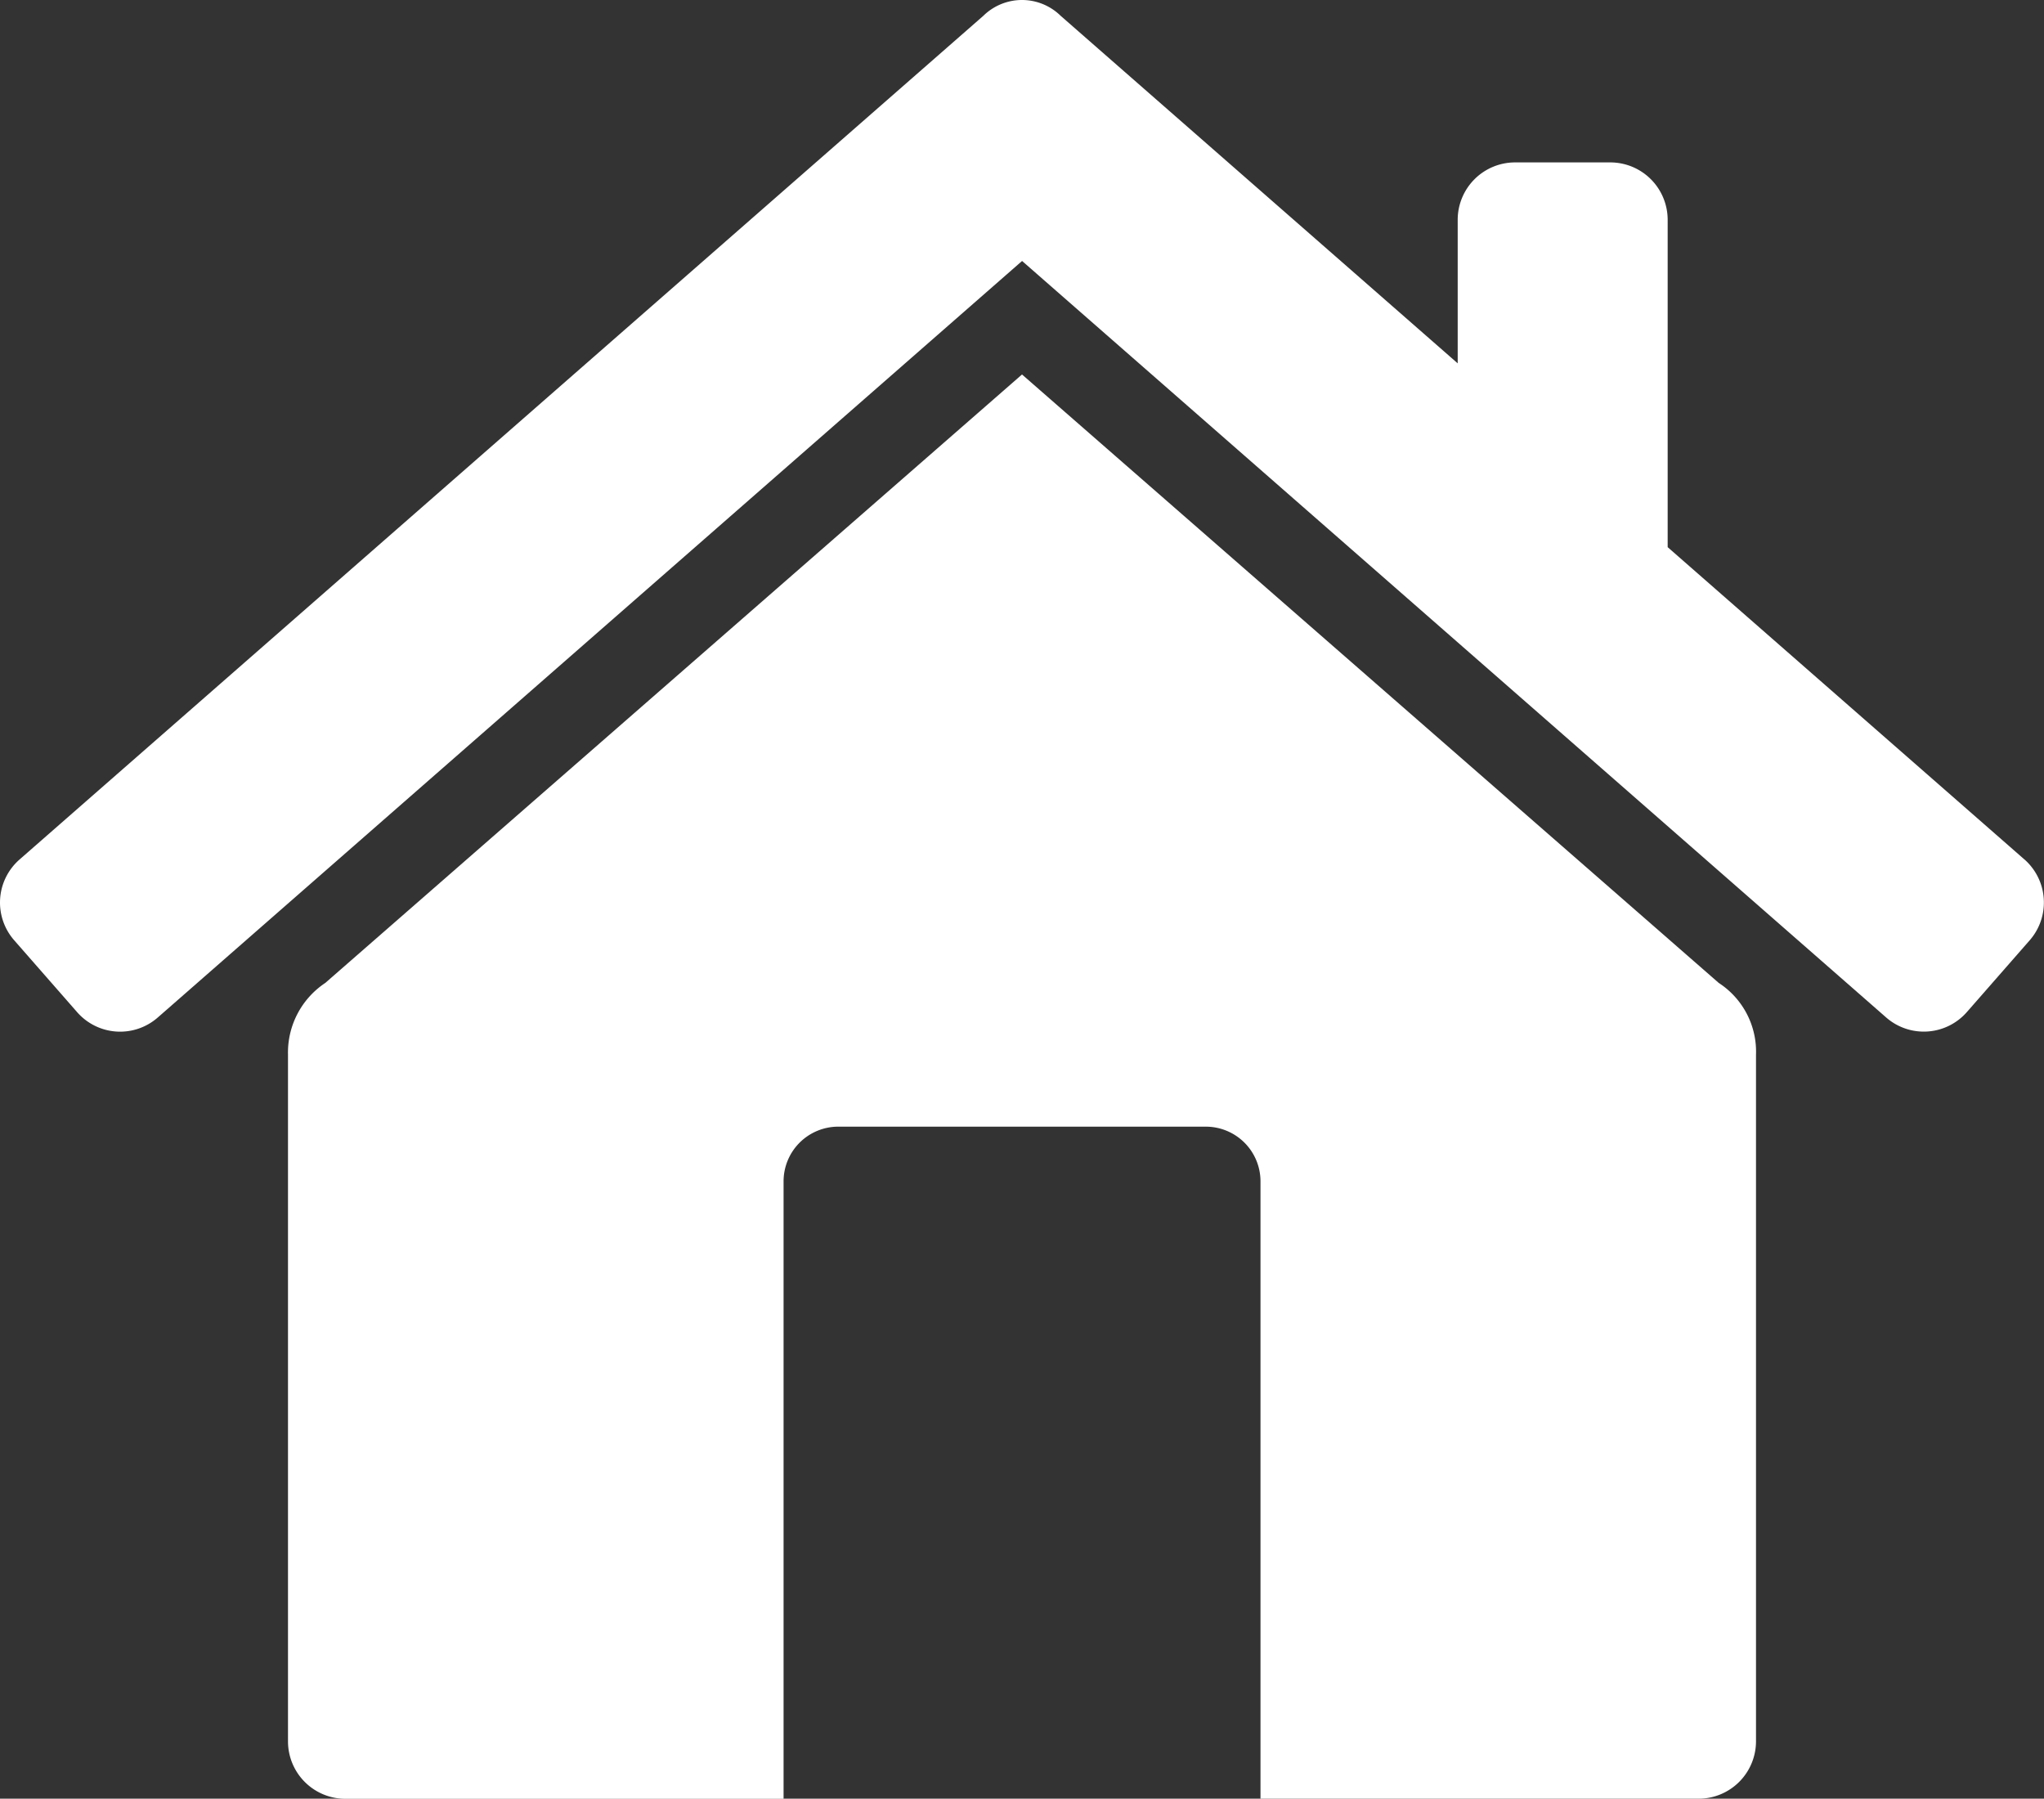
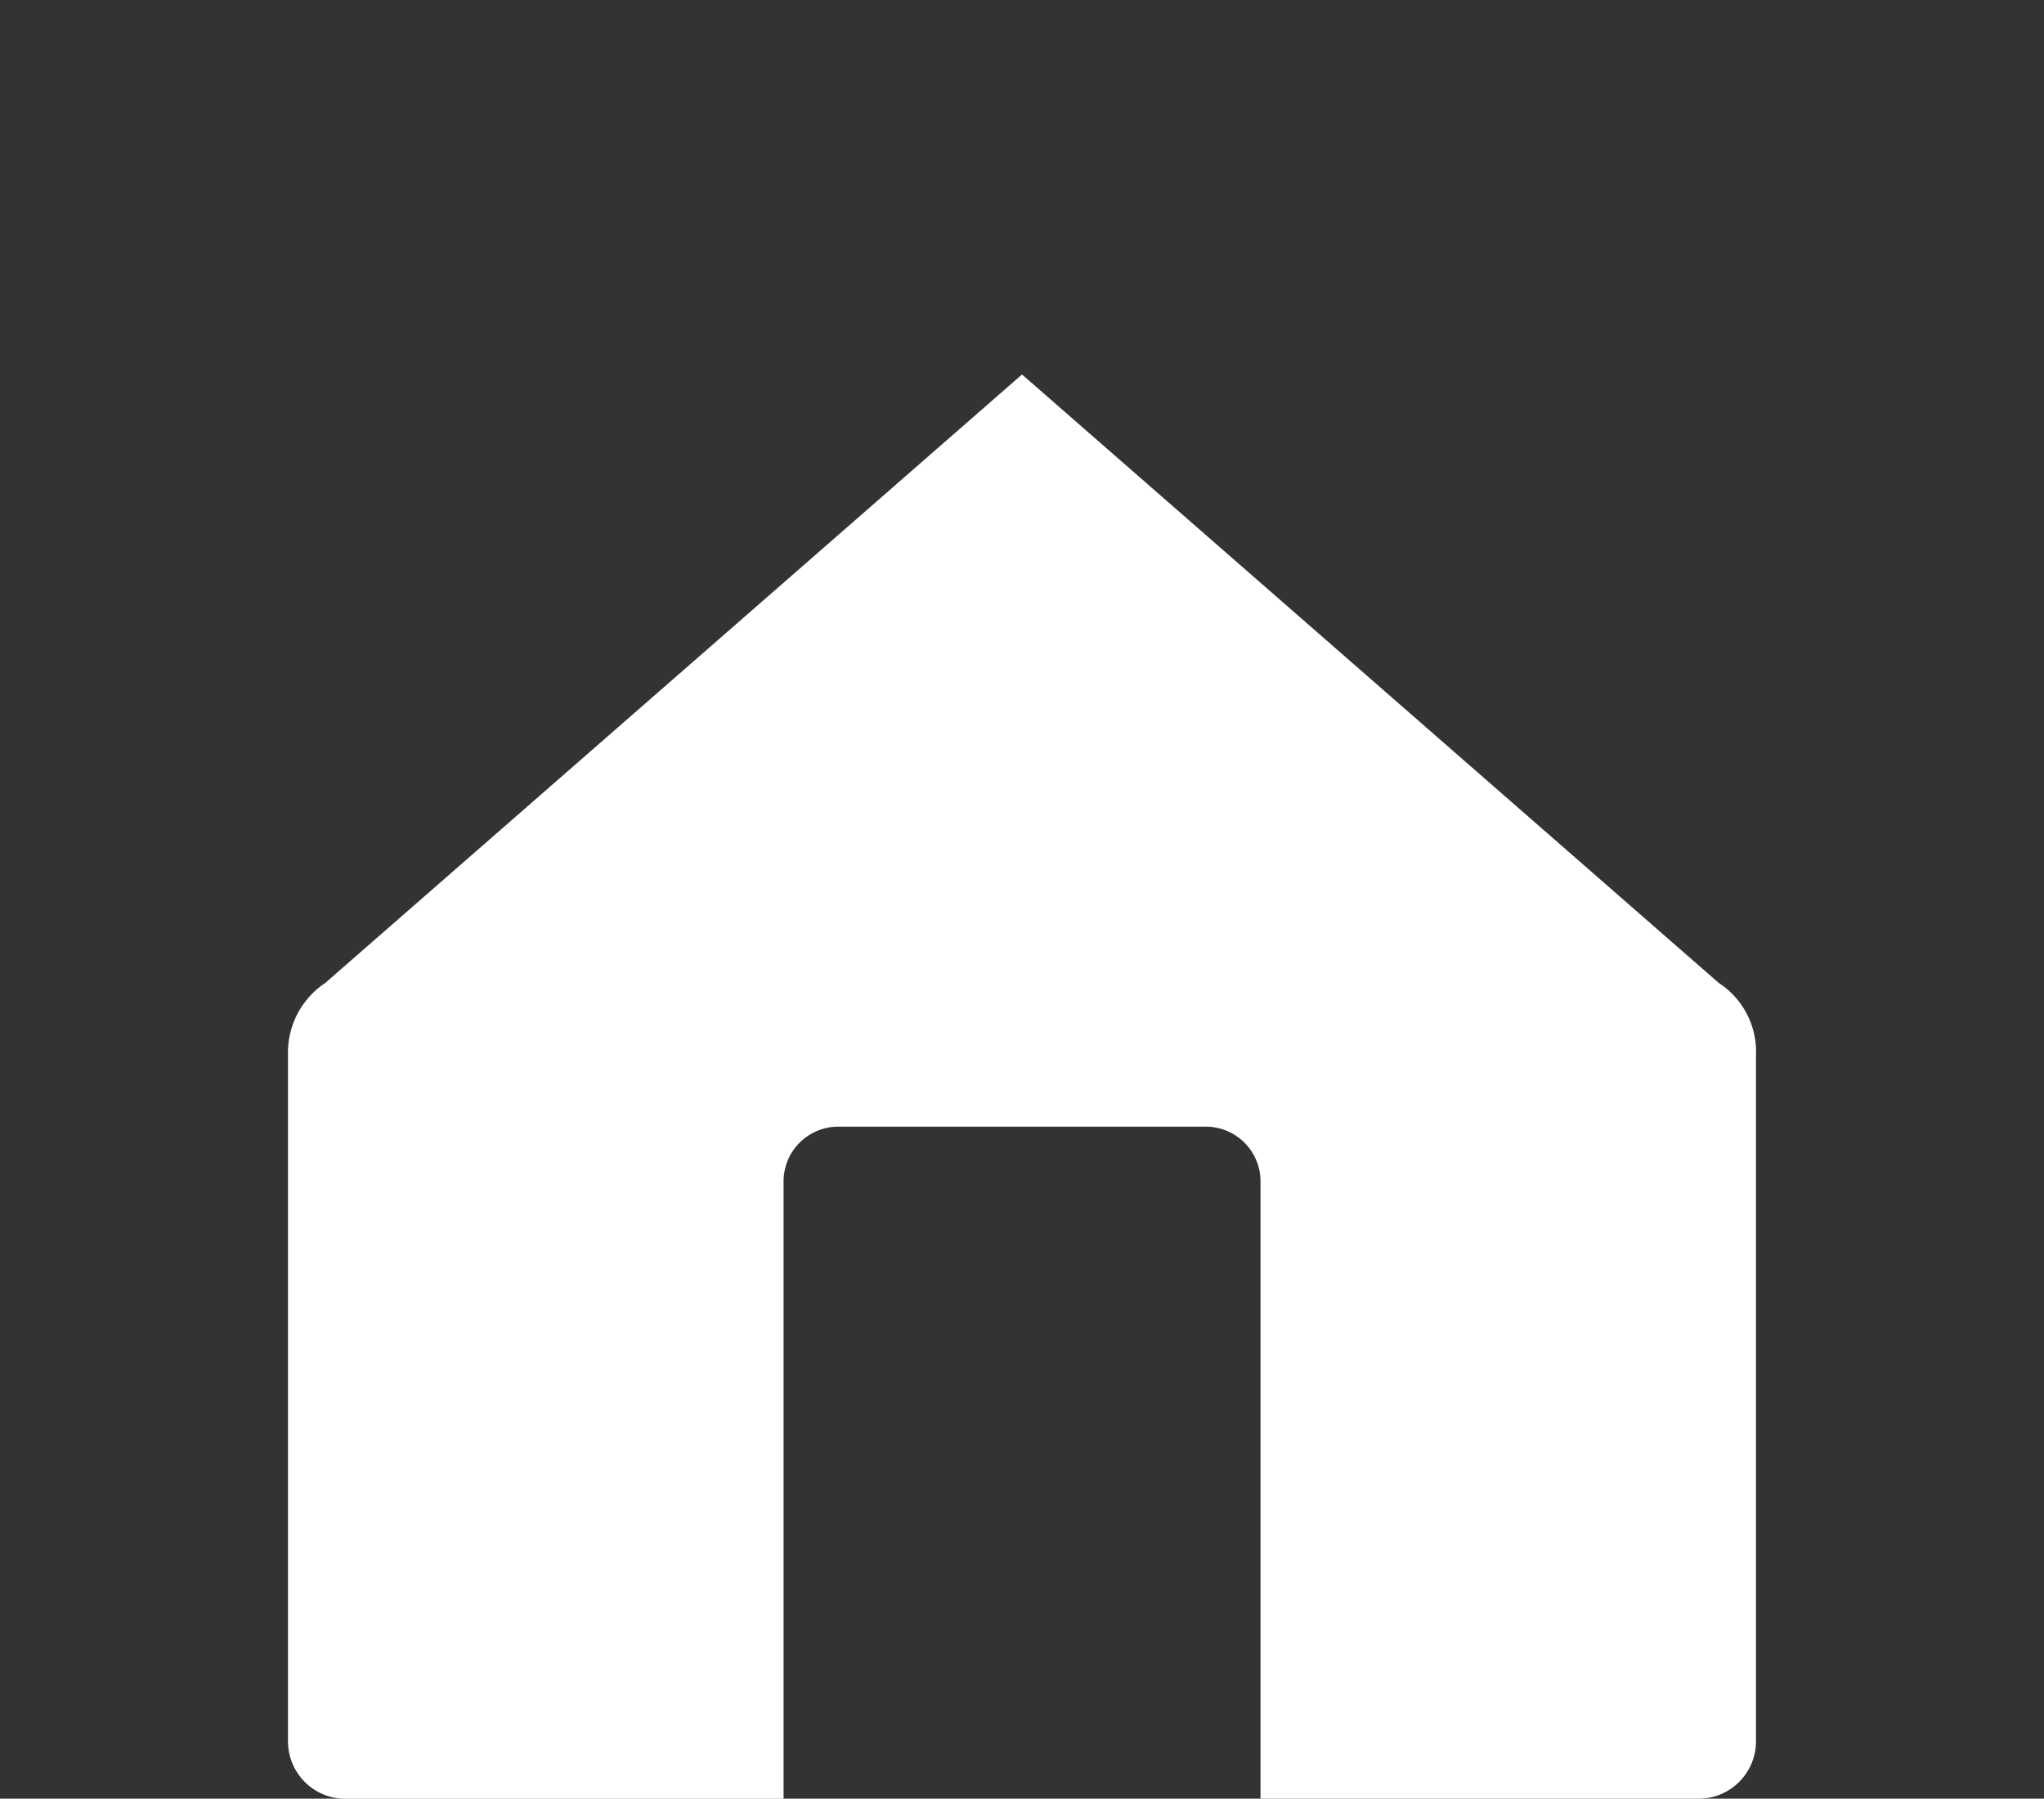
<svg xmlns="http://www.w3.org/2000/svg" id="Group_35443" data-name="Group 35443" width="64.095" height="56.393" viewBox="0 0 64.095 56.393">
  <rect x="0" y="0" width="64.095" height="56.393" fill="#333333" stroke="none" />
  <defs>
    <clipPath id="clip-path">
      <rect id="Rectangle_8746" data-name="Rectangle 8746" width="64.095" height="56.393" fill="#fff" />
    </clipPath>
  </defs>
  <g id="Group_35442" data-name="Group 35442" clip-path="url(#clip-path)">
-     <path id="Path_53459" data-name="Path 53459" d="M63.482,26.948,52.294,17.156V6.893a1.8,1.8,0,0,0-1.8-1.8H47.505a1.8,1.8,0,0,0-1.795,1.8v4.5L33.258.495a1.73,1.73,0,0,0-2.421,0L.614,26.948a1.793,1.793,0,0,0-.168,2.534l1.972,2.252A1.791,1.791,0,0,0,4.95,31.9l27.1-23.717L59.144,31.9a1.793,1.793,0,0,0,2.533-.169l1.972-2.252a1.8,1.8,0,0,0-.169-2.534" transform="translate(0 -0.001)" fill="#fff" />
    <path id="Path_53460" data-name="Path 53460" d="M147.564,152.591l-21.847-19.076L103.87,152.591a2.62,2.62,0,0,0-1.17,2.256v21.524a1.8,1.8,0,0,0,1.8,1.8h13.74V158.813a1.715,1.715,0,0,1,1.716-1.715H131.48a1.714,1.714,0,0,1,1.715,1.715v19.355h13.743a1.8,1.8,0,0,0,1.795-1.8V154.847a2.57,2.57,0,0,0-1.169-2.256" transform="translate(-93.669 -121.774)" fill="#fff" />
  </g>
</svg>